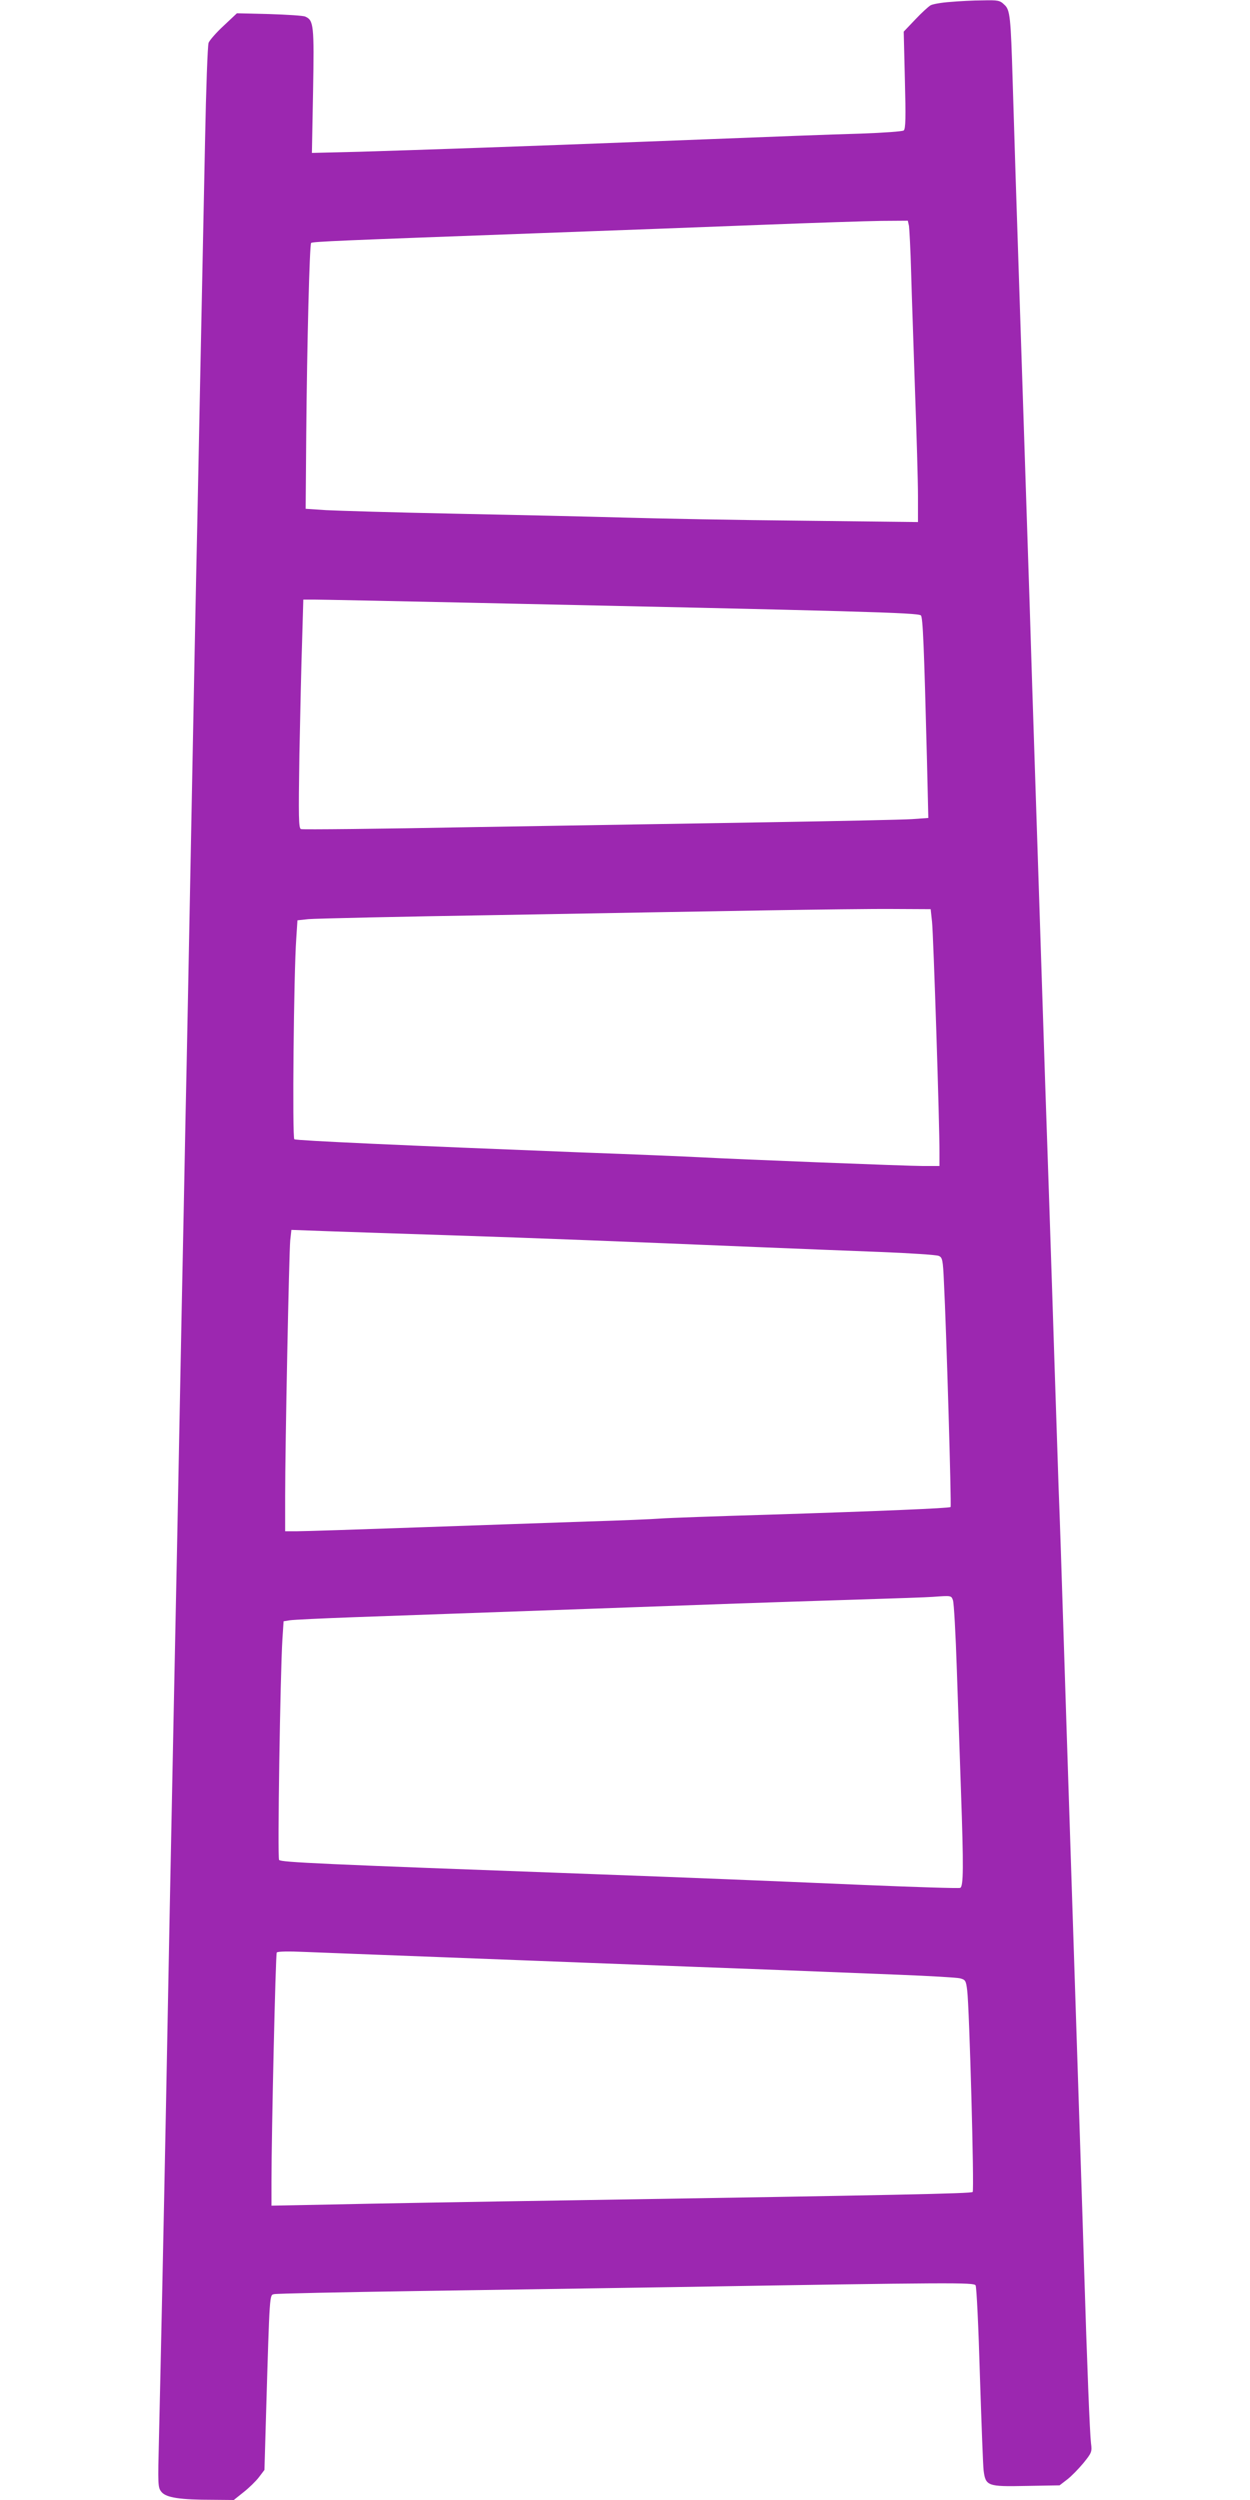
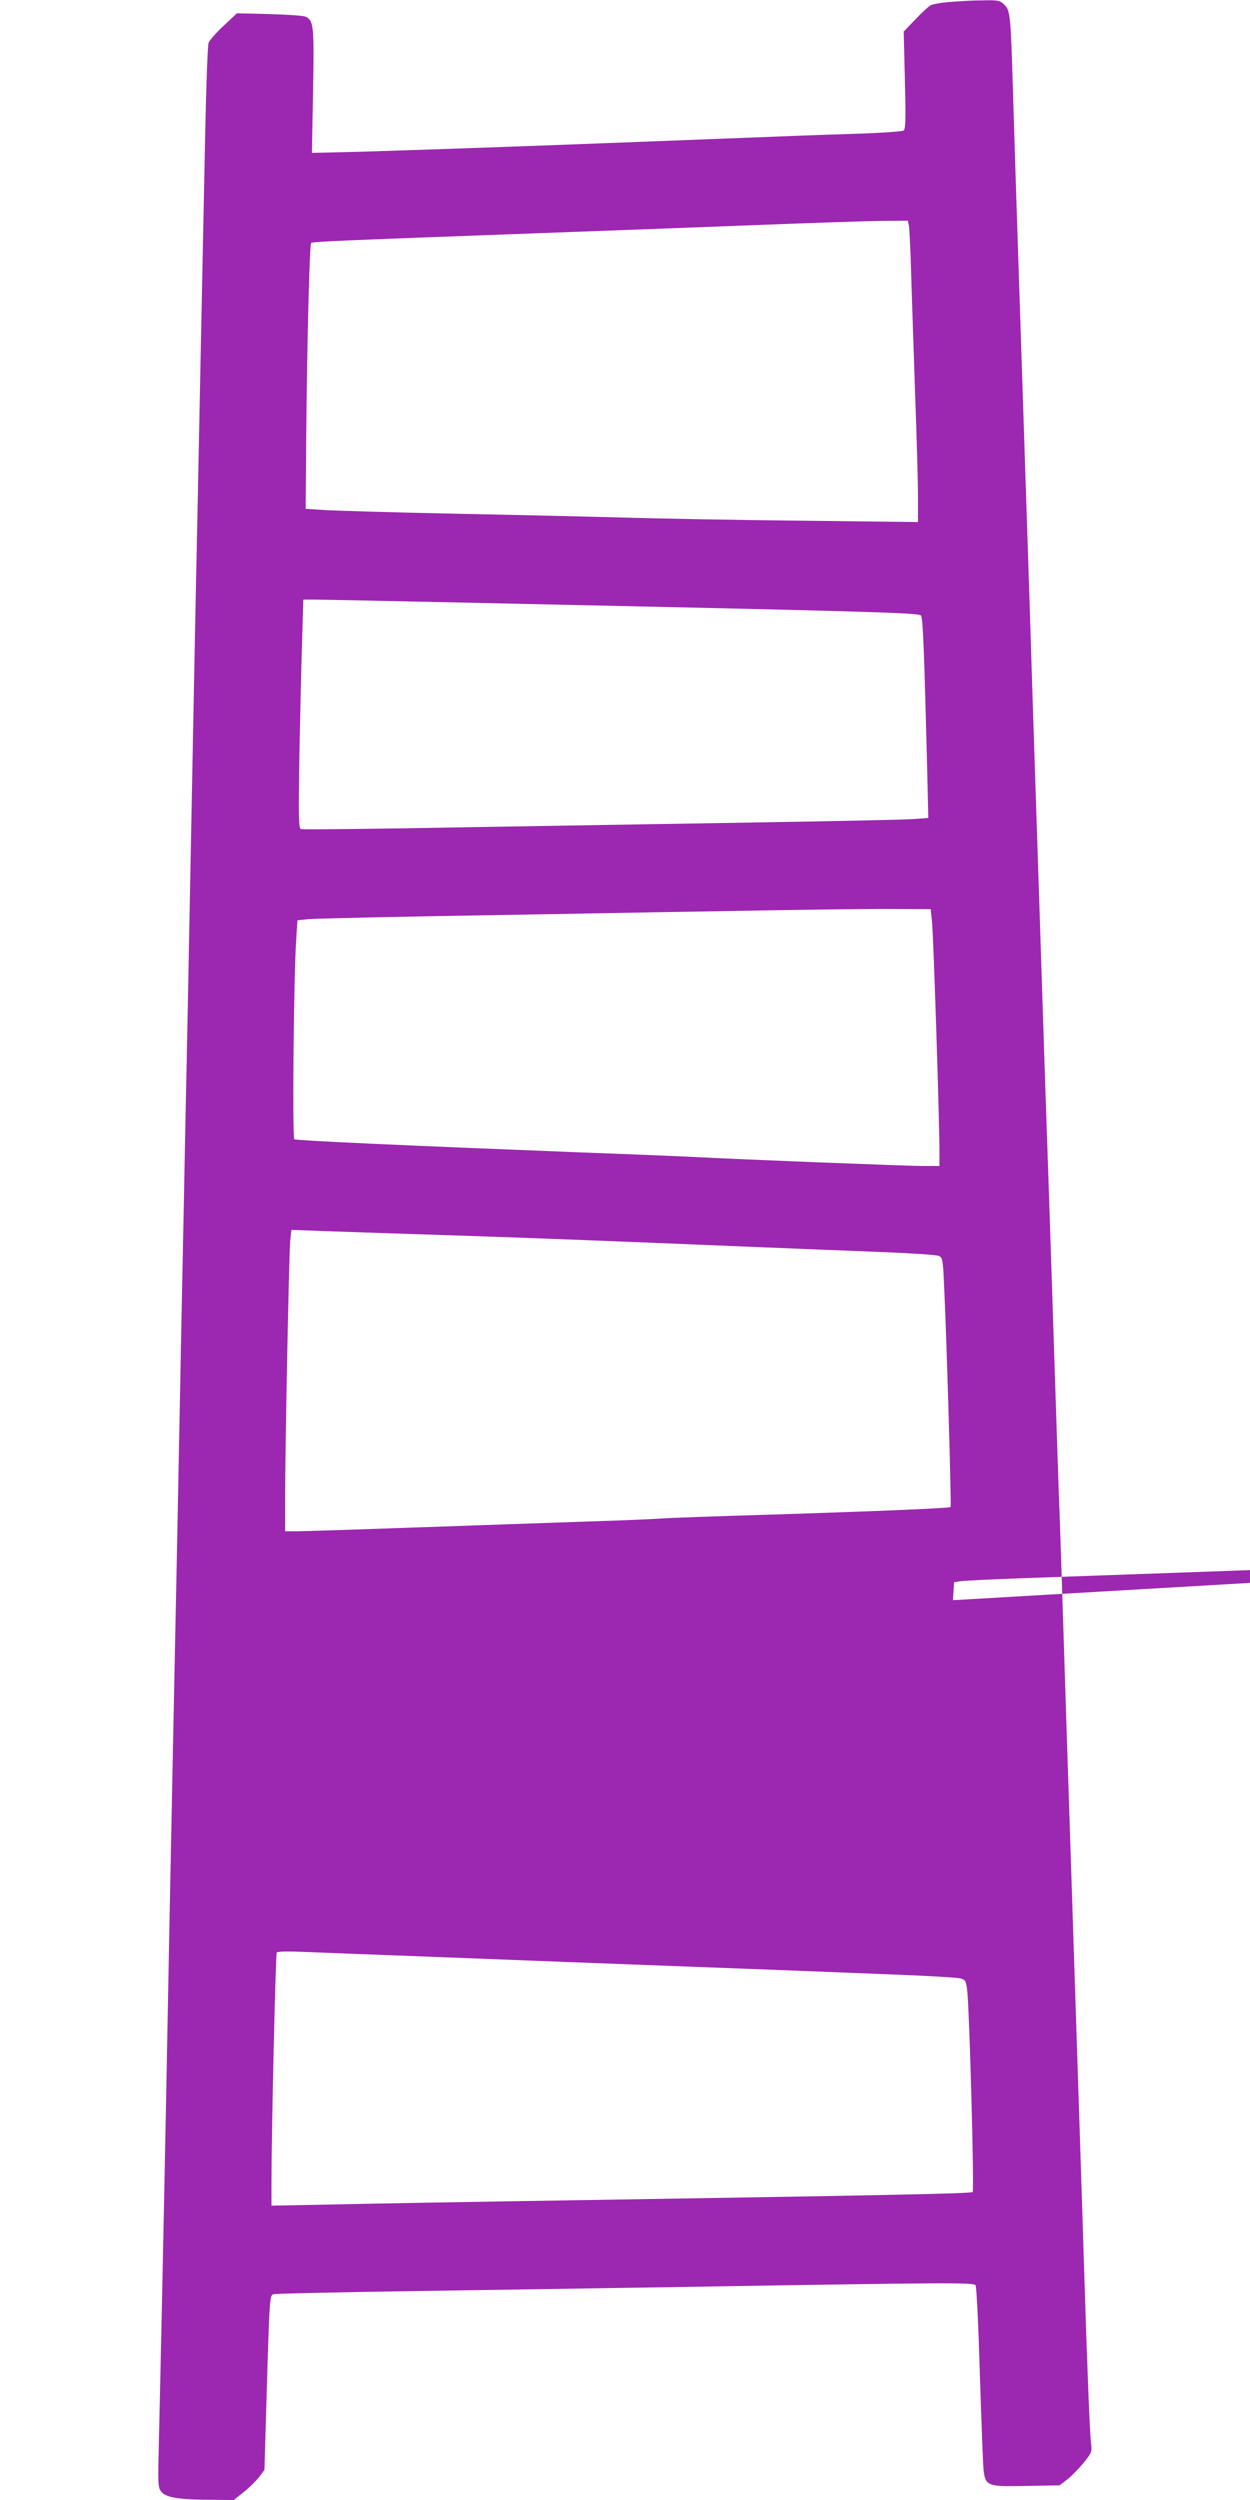
<svg xmlns="http://www.w3.org/2000/svg" version="1.0" width="640pt" height="1280pt" viewBox="0 0 640 1280" preserveAspectRatio="xMidYMid meet">
  <g transform="translate(0,1280) scale(0.1,-0.1)" fill="#9c27b0" stroke="none">
-     <path d="M4865 12790 c-44 -3 -89 -11 -100 -17 -11 -6 -47 -39 -79 -73 l-59 -62 6 -248 c5 -190 4 -250 -6 -258 -6 -5 -104 -12 -217 -16 -201 -6 -329 -11 -1100 -41 -588 -23 -1198 -44 -1469 -52 l-244 -6 6 318 c6 337 3 361 -40 380 -10 5 -93 10 -184 13 l-166 4 -67 -63 c-38 -35 -72 -74 -78 -88 -5 -14 -13 -237 -18 -495 -23 -1113 -31 -1528 -40 -1971 -6 -258 -19 -938 -30 -1510 -11 -572 -24 -1256 -30 -1520 -5 -264 -14 -714 -20 -1000 -20 -1043 -30 -1540 -40 -2015 -14 -680 -28 -1402 -40 -2045 -12 -618 -27 -1323 -36 -1705 -6 -245 -6 -256 13 -279 24 -29 94 -40 264 -40 l106 -1 50 40 c28 22 63 56 79 77 l28 37 8 276 c19 646 18 618 42 624 12 3 343 10 736 16 393 6 983 15 1310 20 1437 24 1536 24 1545 9 5 -7 15 -214 22 -459 8 -245 16 -464 19 -488 10 -81 21 -84 217 -80 l172 3 39 30 c21 16 58 54 83 84 42 52 45 58 39 101 -6 48 -20 393 -36 915 -9 300 -21 649 -70 2160 -11 336 -27 822 -35 1080 -8 259 -19 592 -25 740 -5 149 -14 421 -20 605 -6 184 -19 596 -30 915 -11 319 -27 792 -35 1050 -8 259 -20 603 -25 765 -5 162 -17 507 -25 765 -8 259 -19 610 -25 780 -15 447 -45 1385 -60 1830 -5 165 -12 383 -15 485 -10 333 -13 370 -43 396 -22 22 -33 24 -111 22 -47 0 -122 -4 -166 -8z m-211 -1147 c2 -16 8 -122 11 -238 3 -115 13 -390 20 -610 8 -220 15 -460 15 -534 l0 -134 -592 7 c-326 3 -737 11 -913 16 -176 5 -567 14 -870 20 -302 6 -597 15 -655 18 l-105 7 3 380 c4 465 17 973 25 981 6 7 158 13 1137 49 388 14 917 34 1175 44 259 10 532 19 607 20 l136 1 6 -27z m-2294 -1928 c2053 -44 2341 -52 2355 -66 10 -10 16 -152 31 -740 l7 -297 -84 -6 c-46 -3 -379 -10 -739 -16 -360 -6 -1042 -17 -1515 -25 -472 -9 -866 -13 -874 -10 -12 5 -13 57 -8 383 4 207 10 470 14 585 l6 207 61 0 c34 0 369 -7 746 -15z m2412 -1635 c7 -63 39 -1045 38 -1182 l0 -68 -82 0 c-82 0 -944 34 -1148 45 -58 3 -334 15 -615 25 -890 35 -1448 60 -1458 67 -11 6 -3 850 10 1029 l6 92 56 6 c31 3 470 13 976 21 506 9 1125 20 1375 24 250 4 541 8 645 7 l190 -1 7 -65z m-2457 -1605 c431 -14 861 -31 1560 -60 193 -8 476 -19 630 -25 154 -6 289 -15 301 -20 19 -8 22 -19 27 -137 12 -230 39 -1144 34 -1149 -6 -6 -359 -21 -927 -39 -272 -8 -524 -17 -560 -20 -36 -3 -202 -10 -370 -15 -168 -6 -557 -19 -865 -30 -308 -11 -588 -20 -622 -20 l-63 0 0 178 c0 261 20 1248 26 1311 l6 54 191 -7 c106 -4 390 -13 632 -21z m2564 -1868 c5 -12 14 -173 20 -357 6 -184 16 -461 21 -615 14 -399 13 -494 -4 -501 -8 -3 -230 4 -493 15 -562 24 -854 36 -1398 56 -1391 51 -1584 60 -1596 72 -9 9 6 957 17 1130 l6 92 31 5 c18 3 167 10 332 16 1007 36 1495 53 1960 70 143 5 418 14 610 20 193 6 368 12 390 14 97 7 95 7 104 -17z m-2639 -1827 c294 -11 645 -25 780 -30 135 -5 373 -14 530 -20 302 -11 612 -23 1060 -41 151 -6 289 -14 305 -18 28 -7 31 -12 37 -62 11 -84 37 -1023 28 -1032 -7 -8 -398 -16 -2020 -42 -525 -8 -1093 -18 -1262 -22 l-308 -6 0 124 c0 247 21 1163 27 1172 4 6 60 7 147 3 78 -3 382 -15 676 -26z" />
+     <path d="M4865 12790 c-44 -3 -89 -11 -100 -17 -11 -6 -47 -39 -79 -73 l-59 -62 6 -248 c5 -190 4 -250 -6 -258 -6 -5 -104 -12 -217 -16 -201 -6 -329 -11 -1100 -41 -588 -23 -1198 -44 -1469 -52 l-244 -6 6 318 c6 337 3 361 -40 380 -10 5 -93 10 -184 13 l-166 4 -67 -63 c-38 -35 -72 -74 -78 -88 -5 -14 -13 -237 -18 -495 -23 -1113 -31 -1528 -40 -1971 -6 -258 -19 -938 -30 -1510 -11 -572 -24 -1256 -30 -1520 -5 -264 -14 -714 -20 -1000 -20 -1043 -30 -1540 -40 -2015 -14 -680 -28 -1402 -40 -2045 -12 -618 -27 -1323 -36 -1705 -6 -245 -6 -256 13 -279 24 -29 94 -40 264 -40 l106 -1 50 40 c28 22 63 56 79 77 l28 37 8 276 c19 646 18 618 42 624 12 3 343 10 736 16 393 6 983 15 1310 20 1437 24 1536 24 1545 9 5 -7 15 -214 22 -459 8 -245 16 -464 19 -488 10 -81 21 -84 217 -80 l172 3 39 30 c21 16 58 54 83 84 42 52 45 58 39 101 -6 48 -20 393 -36 915 -9 300 -21 649 -70 2160 -11 336 -27 822 -35 1080 -8 259 -19 592 -25 740 -5 149 -14 421 -20 605 -6 184 -19 596 -30 915 -11 319 -27 792 -35 1050 -8 259 -20 603 -25 765 -5 162 -17 507 -25 765 -8 259 -19 610 -25 780 -15 447 -45 1385 -60 1830 -5 165 -12 383 -15 485 -10 333 -13 370 -43 396 -22 22 -33 24 -111 22 -47 0 -122 -4 -166 -8z m-211 -1147 c2 -16 8 -122 11 -238 3 -115 13 -390 20 -610 8 -220 15 -460 15 -534 l0 -134 -592 7 c-326 3 -737 11 -913 16 -176 5 -567 14 -870 20 -302 6 -597 15 -655 18 l-105 7 3 380 c4 465 17 973 25 981 6 7 158 13 1137 49 388 14 917 34 1175 44 259 10 532 19 607 20 l136 1 6 -27z m-2294 -1928 c2053 -44 2341 -52 2355 -66 10 -10 16 -152 31 -740 l7 -297 -84 -6 c-46 -3 -379 -10 -739 -16 -360 -6 -1042 -17 -1515 -25 -472 -9 -866 -13 -874 -10 -12 5 -13 57 -8 383 4 207 10 470 14 585 l6 207 61 0 c34 0 369 -7 746 -15z m2412 -1635 c7 -63 39 -1045 38 -1182 l0 -68 -82 0 c-82 0 -944 34 -1148 45 -58 3 -334 15 -615 25 -890 35 -1448 60 -1458 67 -11 6 -3 850 10 1029 l6 92 56 6 c31 3 470 13 976 21 506 9 1125 20 1375 24 250 4 541 8 645 7 l190 -1 7 -65z m-2457 -1605 c431 -14 861 -31 1560 -60 193 -8 476 -19 630 -25 154 -6 289 -15 301 -20 19 -8 22 -19 27 -137 12 -230 39 -1144 34 -1149 -6 -6 -359 -21 -927 -39 -272 -8 -524 -17 -560 -20 -36 -3 -202 -10 -370 -15 -168 -6 -557 -19 -865 -30 -308 -11 -588 -20 -622 -20 l-63 0 0 178 c0 261 20 1248 26 1311 l6 54 191 -7 c106 -4 390 -13 632 -21z m2564 -1868 l6 92 31 5 c18 3 167 10 332 16 1007 36 1495 53 1960 70 143 5 418 14 610 20 193 6 368 12 390 14 97 7 95 7 104 -17z m-2639 -1827 c294 -11 645 -25 780 -30 135 -5 373 -14 530 -20 302 -11 612 -23 1060 -41 151 -6 289 -14 305 -18 28 -7 31 -12 37 -62 11 -84 37 -1023 28 -1032 -7 -8 -398 -16 -2020 -42 -525 -8 -1093 -18 -1262 -22 l-308 -6 0 124 c0 247 21 1163 27 1172 4 6 60 7 147 3 78 -3 382 -15 676 -26z" />
  </g>
</svg>